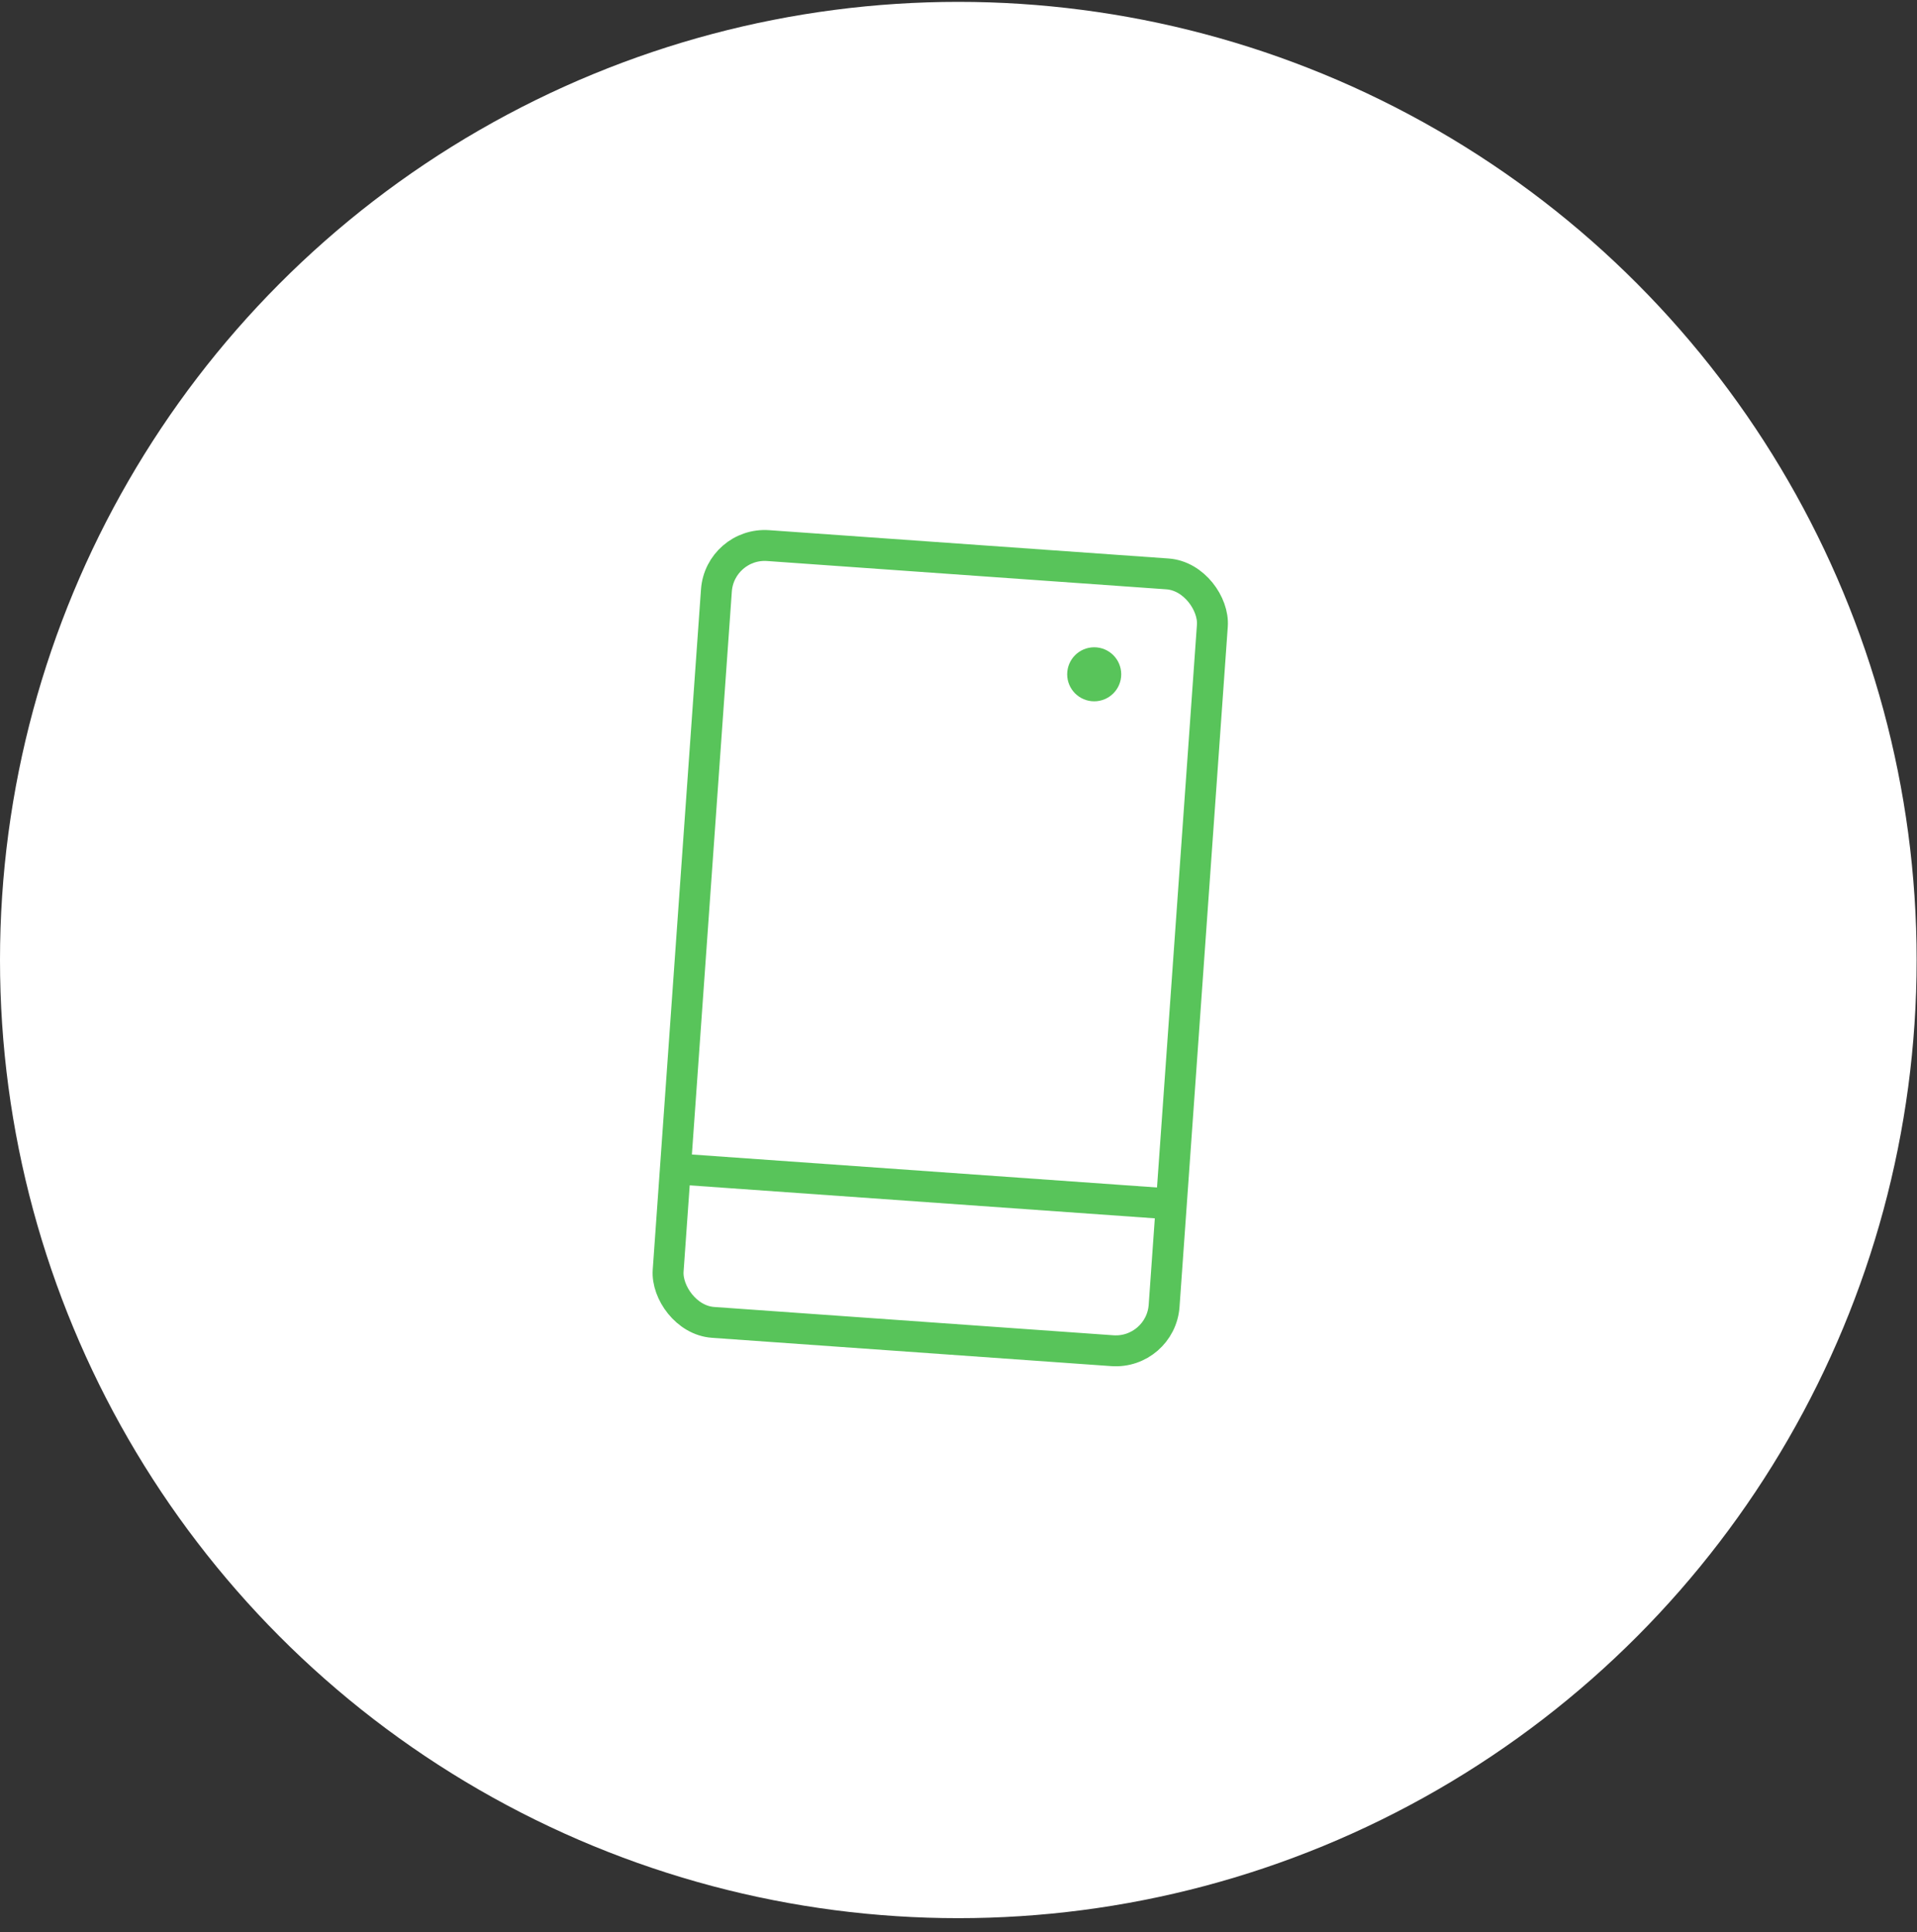
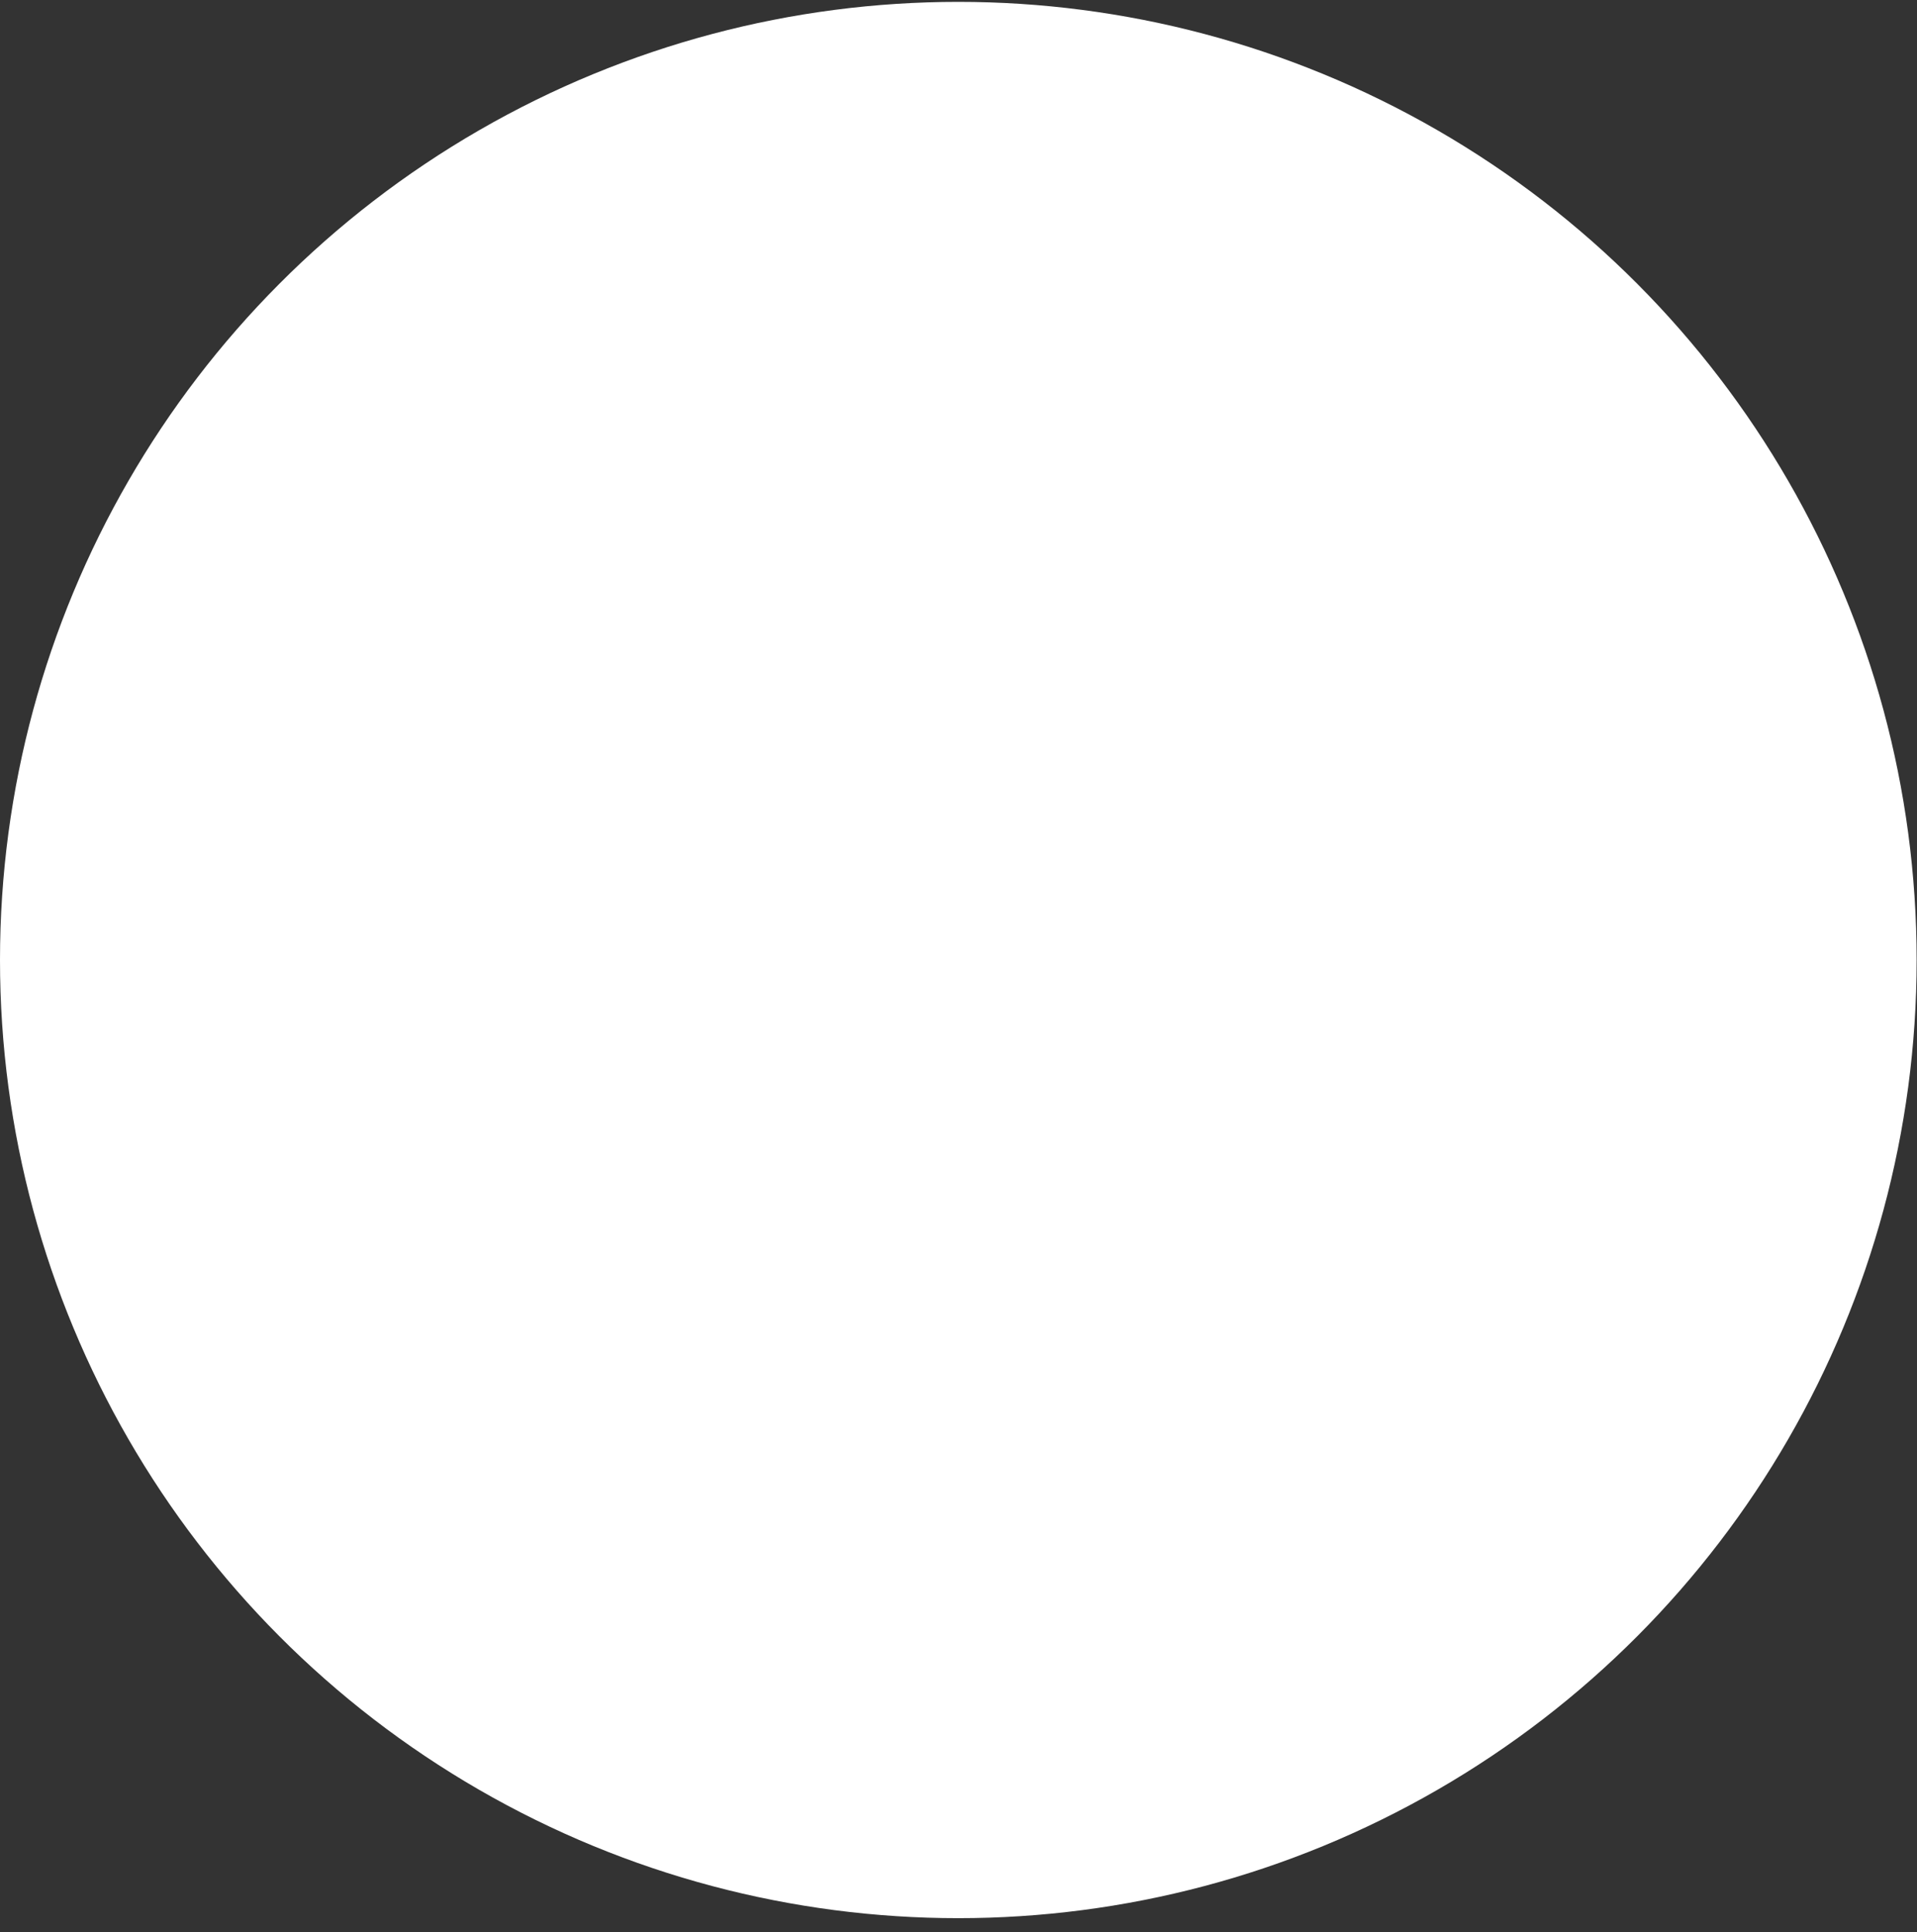
<svg xmlns="http://www.w3.org/2000/svg" width="124" height="125" viewBox="0 0 124 125" fill="none">
  <rect x="0" y="0" width="124" height="125" fill="#333333" stroke="none" />
  <circle cx="61.988" cy="62.109" r="61.988" fill="white" />
-   <rect x="46.562" y="35.076" width="32.161" height="50.381" rx="3.133" transform="rotate(4.057 46.562 35.076)" stroke="#58C45A" stroke-width="2" />
-   <path d="M44.31 75.663L75.141 77.849" stroke="#58C45A" stroke-width="2" />
-   <circle cx="70.778" cy="43.624" r="1.748" fill="#58C45A" />
</svg>